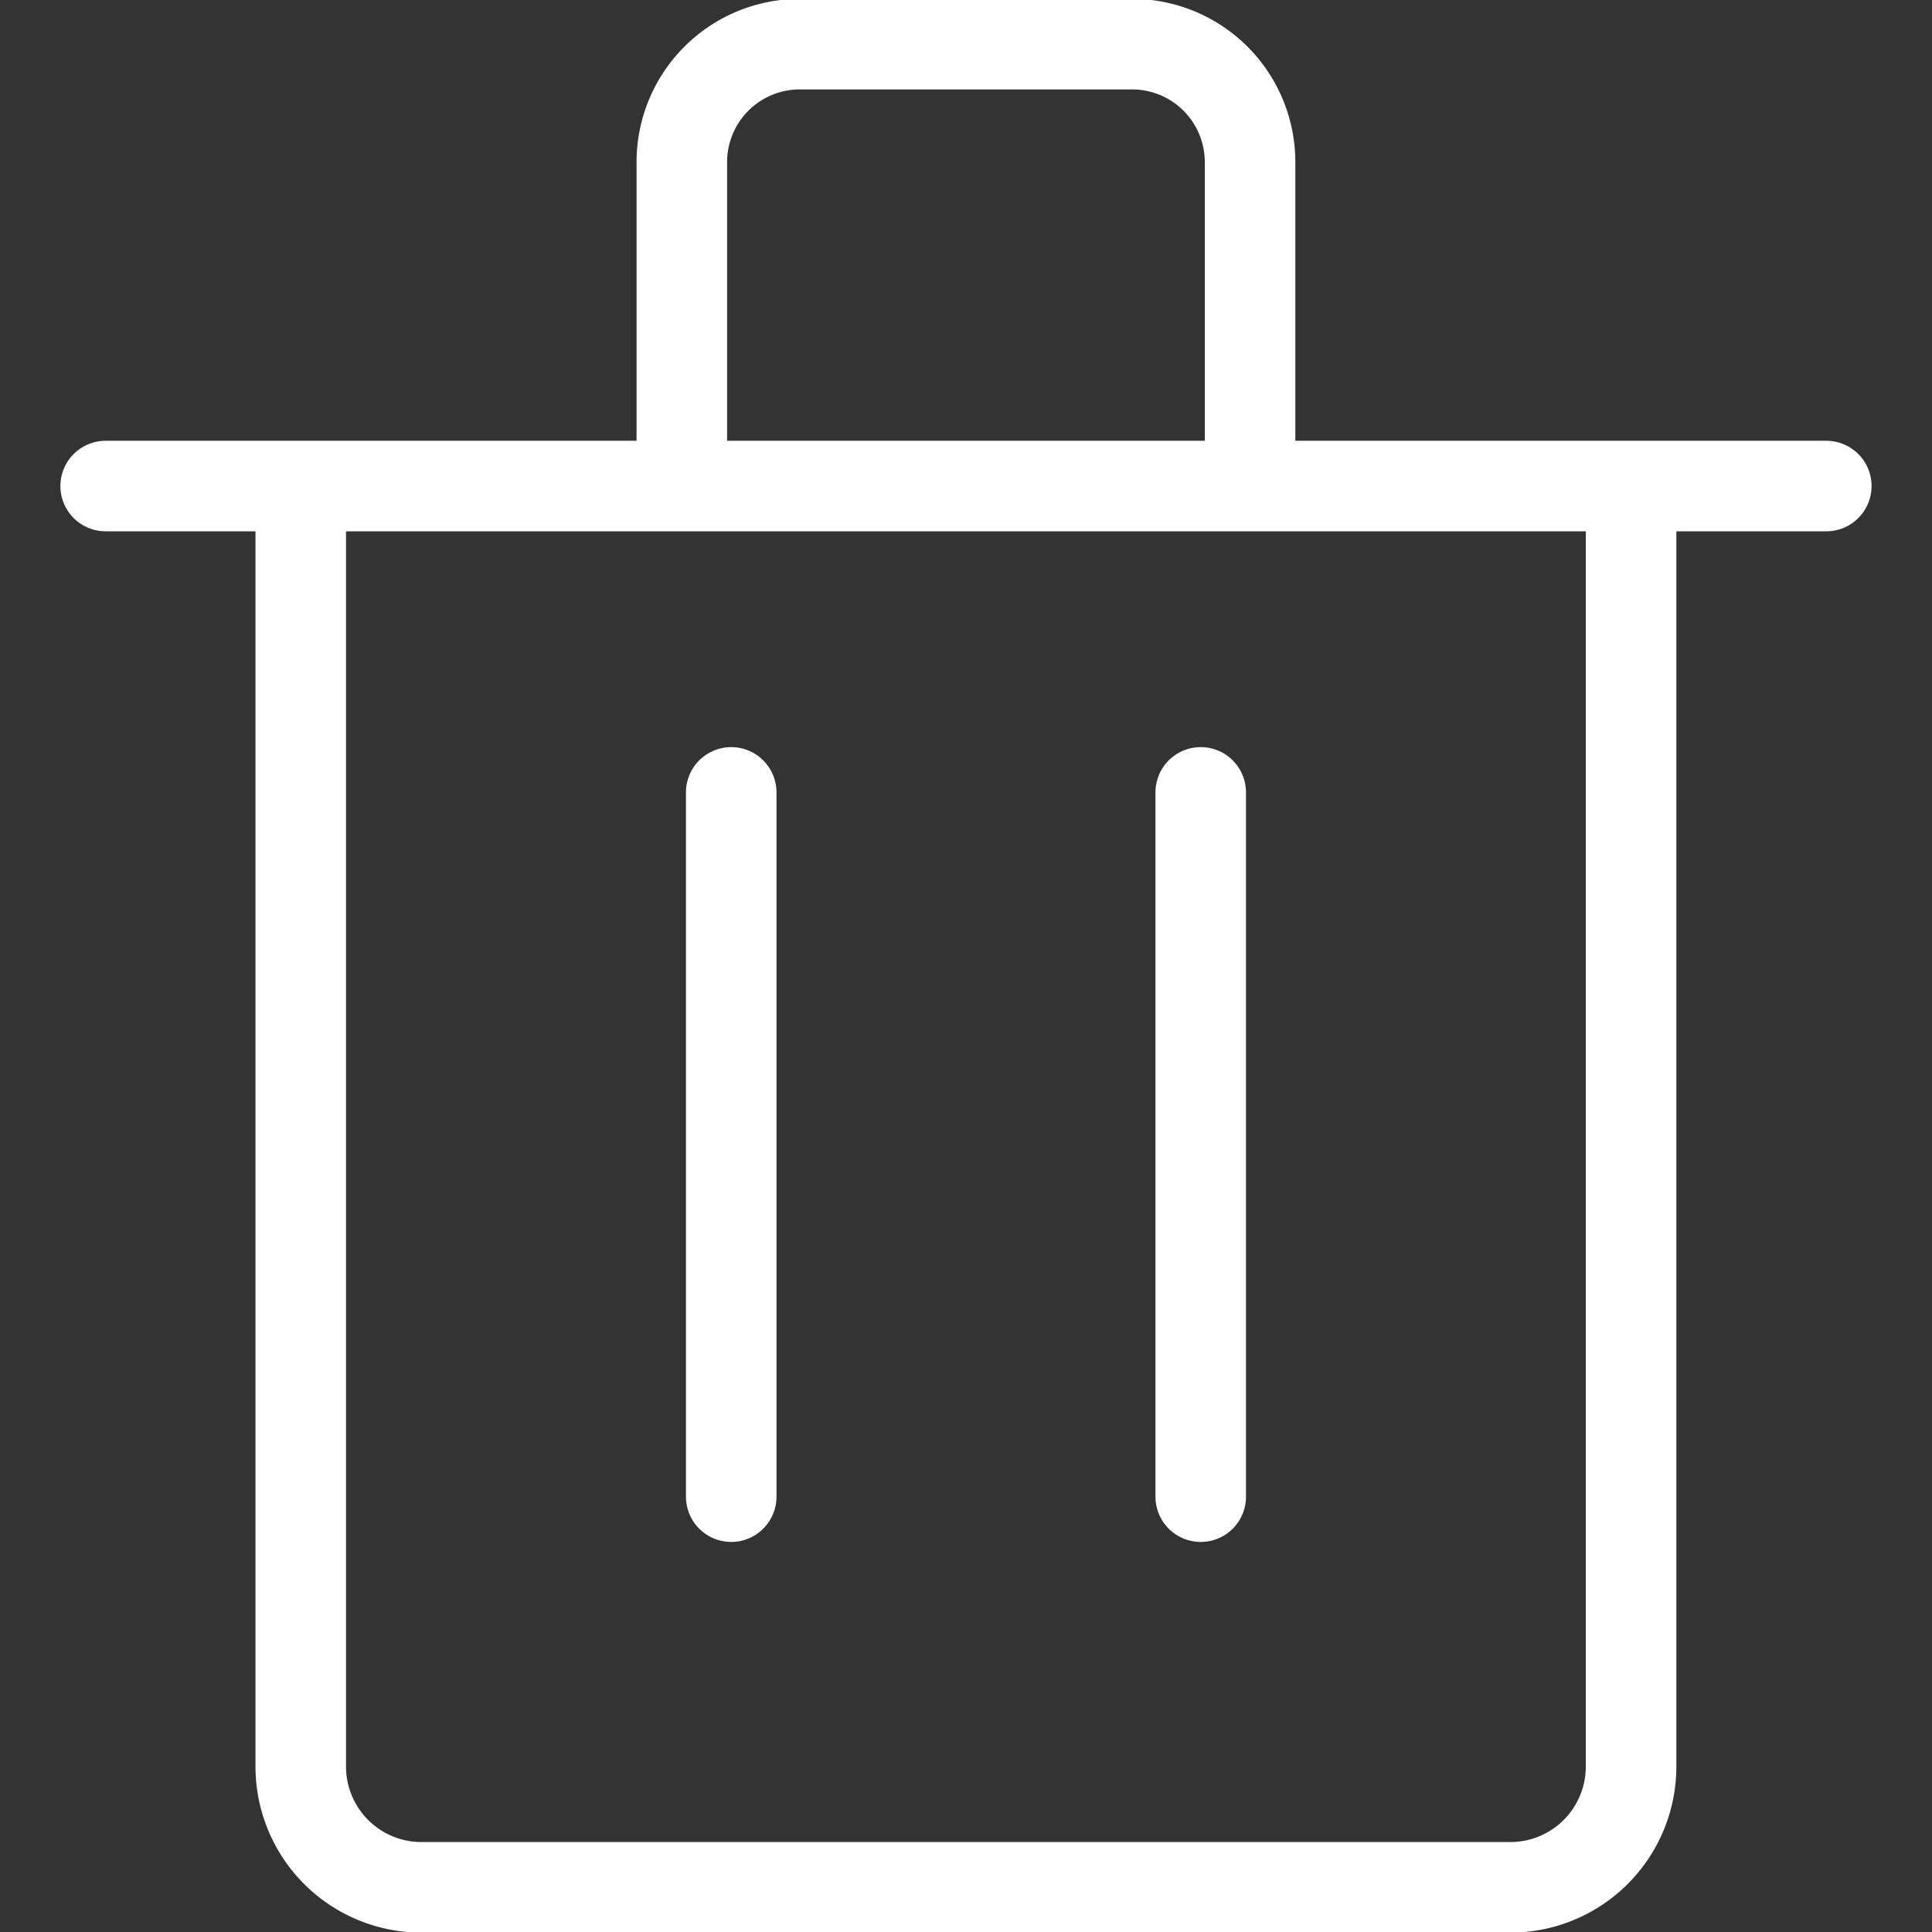
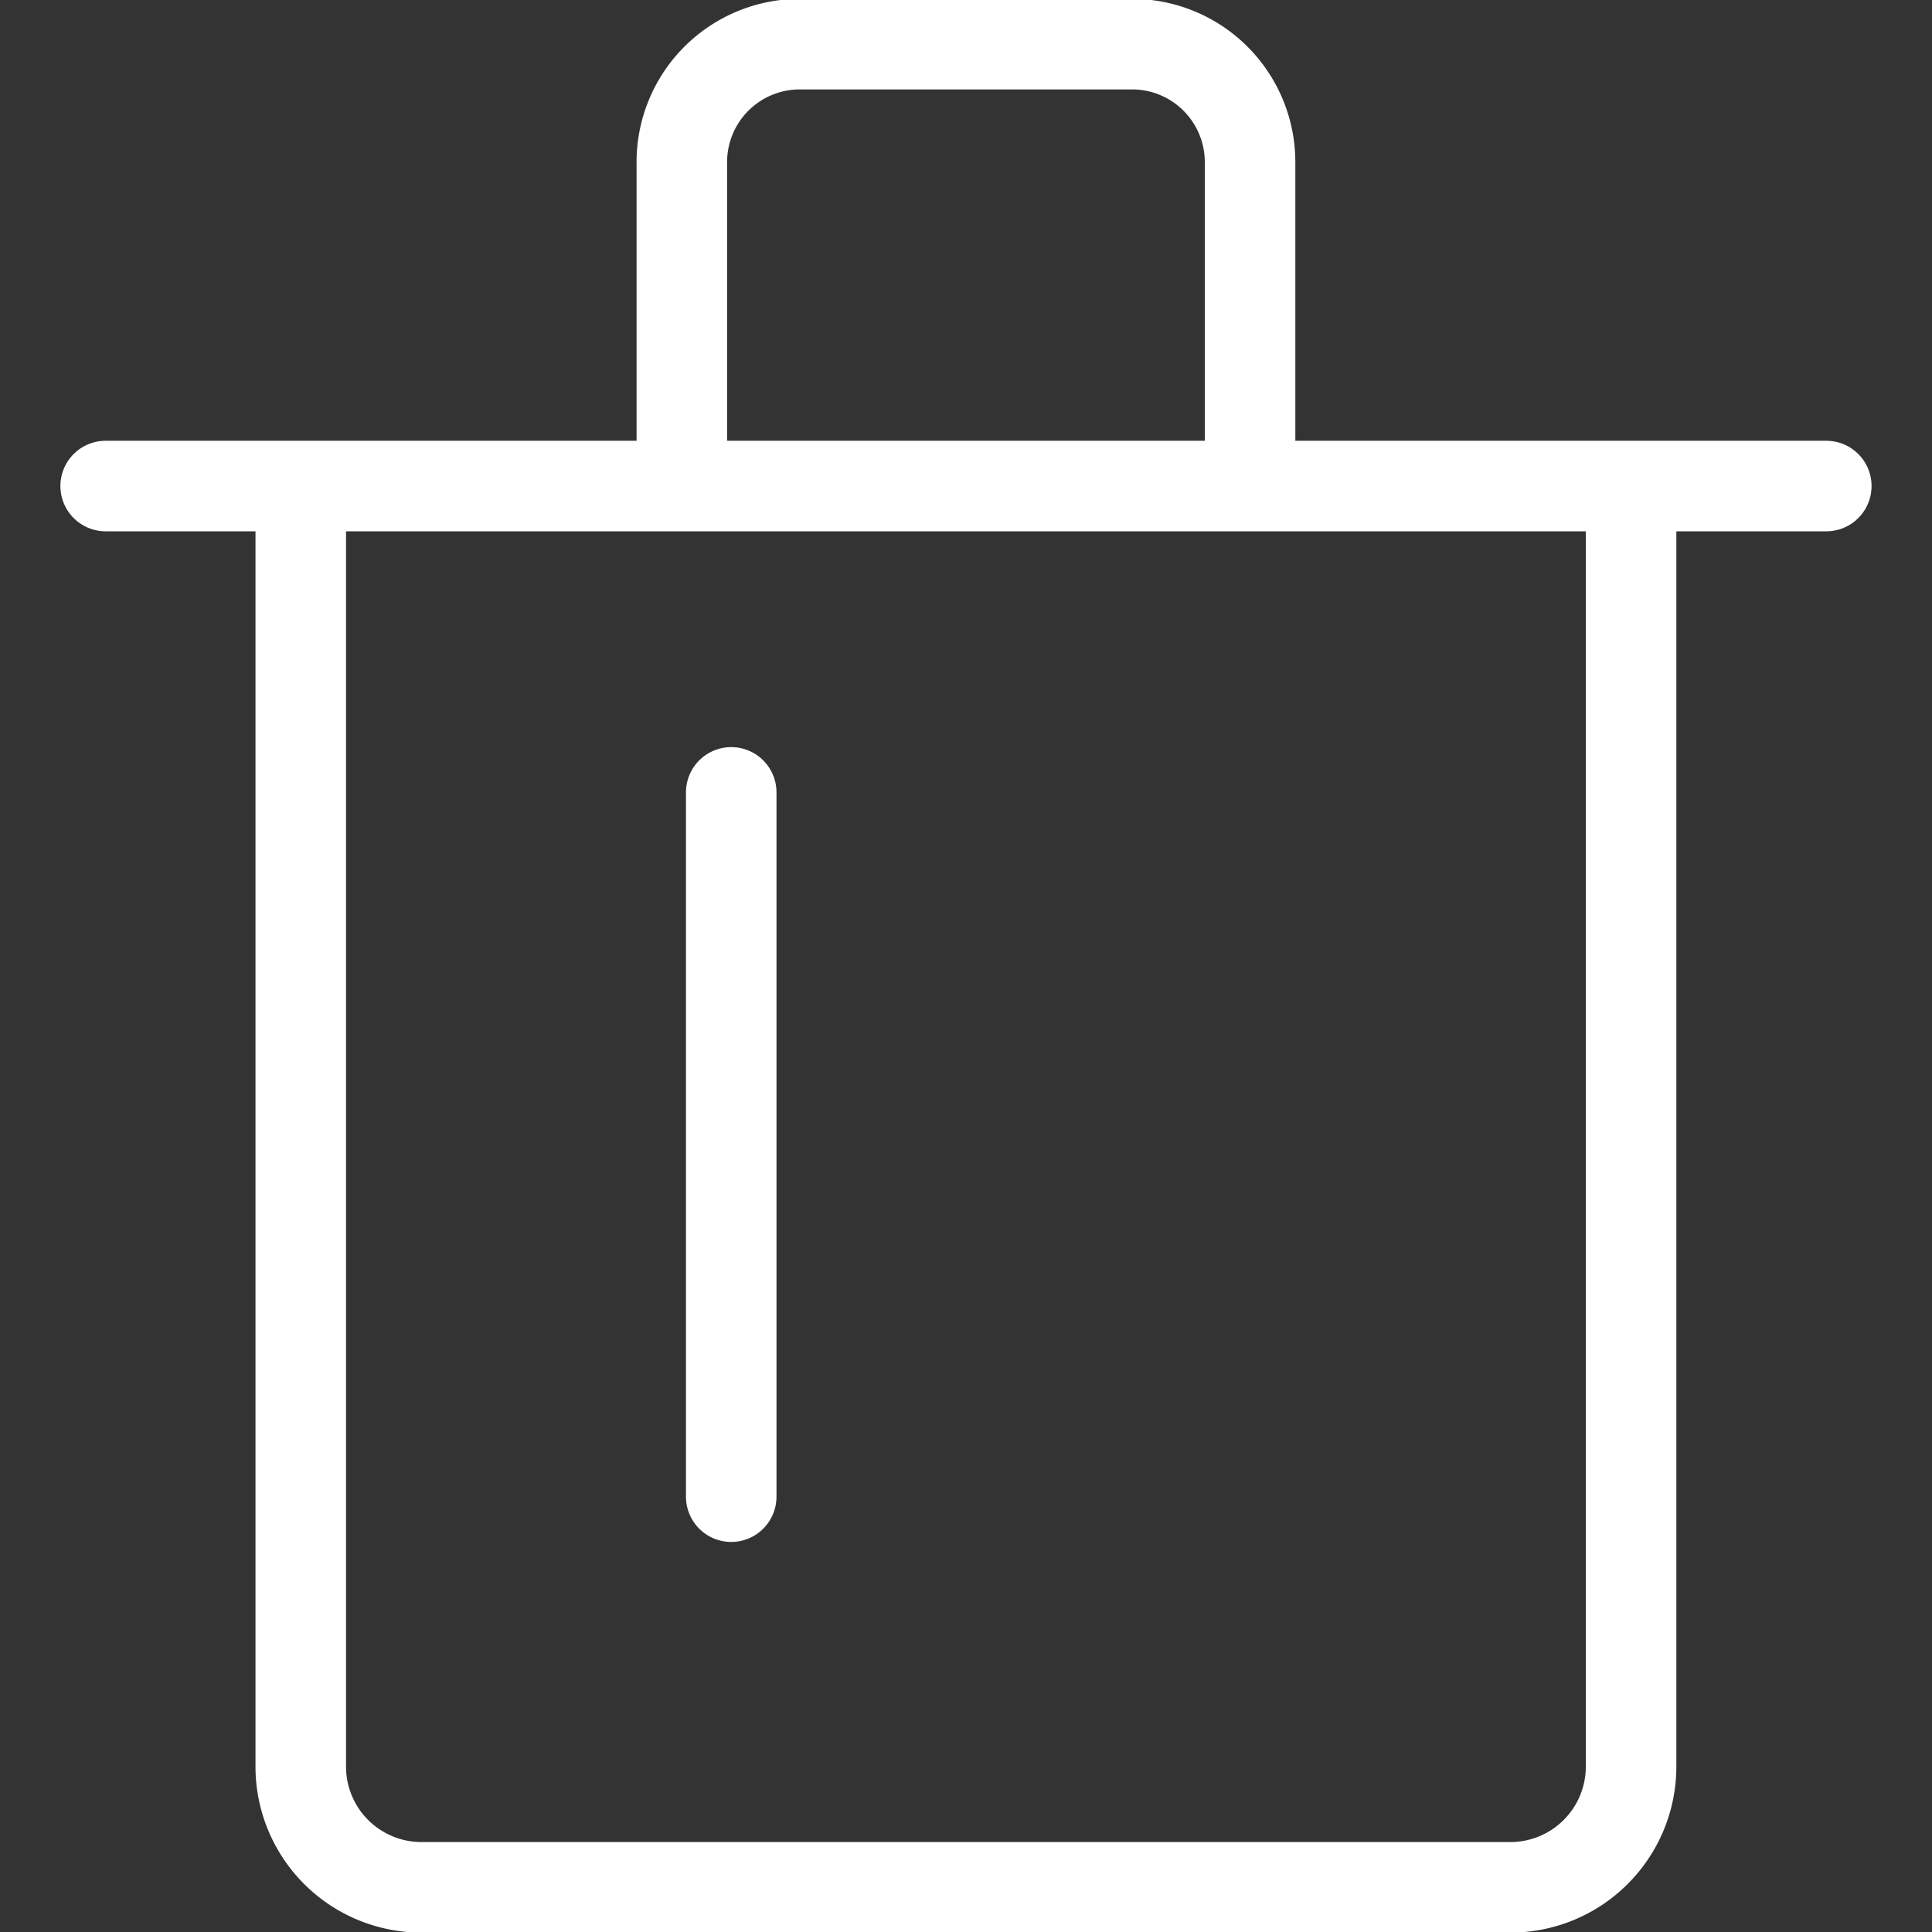
<svg xmlns="http://www.w3.org/2000/svg" xmlns:xlink="http://www.w3.org/1999/xlink" width="128" height="128" version="1.1" viewBox="0 0 33.867 33.867">
  <rect x="0" y="0" width="33.867" height="33.867" fill="#333333" stroke="none" />
  <defs>
    <linearGradient id="linearGradient5472">
      <stop stop-color="#fff" offset="0" />
    </linearGradient>
    <linearGradient id="linearGradient5474" x1="60.097" x2="71.645" y1="201.62" y2="201.62" gradientUnits="userSpaceOnUse" xlink:href="#linearGradient5472" />
    <linearGradient id="linearGradient5480" x1="49.996" x2="81.746" y1="205.62" y2="205.62" gradientUnits="userSpaceOnUse" xlink:href="#linearGradient5472" />
    <linearGradient id="linearGradient5486" x1="53.418" x2="78.324" y1="218.03" y2="218.03" gradientUnits="userSpaceOnUse" xlink:href="#linearGradient5472" />
    <linearGradient id="linearGradient5492" x1="69.192" x2="70.78" y1="217.16" y2="217.16" gradientUnits="userSpaceOnUse" xlink:href="#linearGradient5472" />
    <linearGradient id="linearGradient7461" x1="60.962" x2="62.549" y1="217.16" y2="217.16" gradientUnits="userSpaceOnUse" xlink:href="#linearGradient5472" />
  </defs>
  <g transform="translate(-48.938 -197.1)" stroke-linecap="round" stroke-linejoin="round" stroke-miterlimit="2" stroke-width="1.587">
    <path d="m77.53 205.88v22.187a2.117 2.117 135 0 1-2.117 2.117h-19.086a2.117 2.117 45 0 1-2.117-2.117v-22.187" fill="none" stroke="url(#linearGradient5486)" style="paint-order:fill markers stroke" />
    <g fill="#fff" fill-rule="evenodd">
      <path d="m61.756 210.99v12.346" stroke="url(#linearGradient7461)" style="paint-order:fill markers stroke" />
-       <path d="m69.986 210.99v12.346" stroke="url(#linearGradient5492)" style="paint-order:fill markers stroke" />
      <path d="m50.79 205.62h30.162" stroke="url(#linearGradient5480)" style="paint-order:fill markers stroke" />
    </g>
    <path d="m60.89 205.37v-5.428a2.068 2.068 0 0 1 2.068-2.068h5.825a2.068 2.068 0 0 1 2.068 2.068v5.428" fill="none" stroke="url(#linearGradient5474)" style="paint-order:fill markers stroke" />
  </g>
</svg>